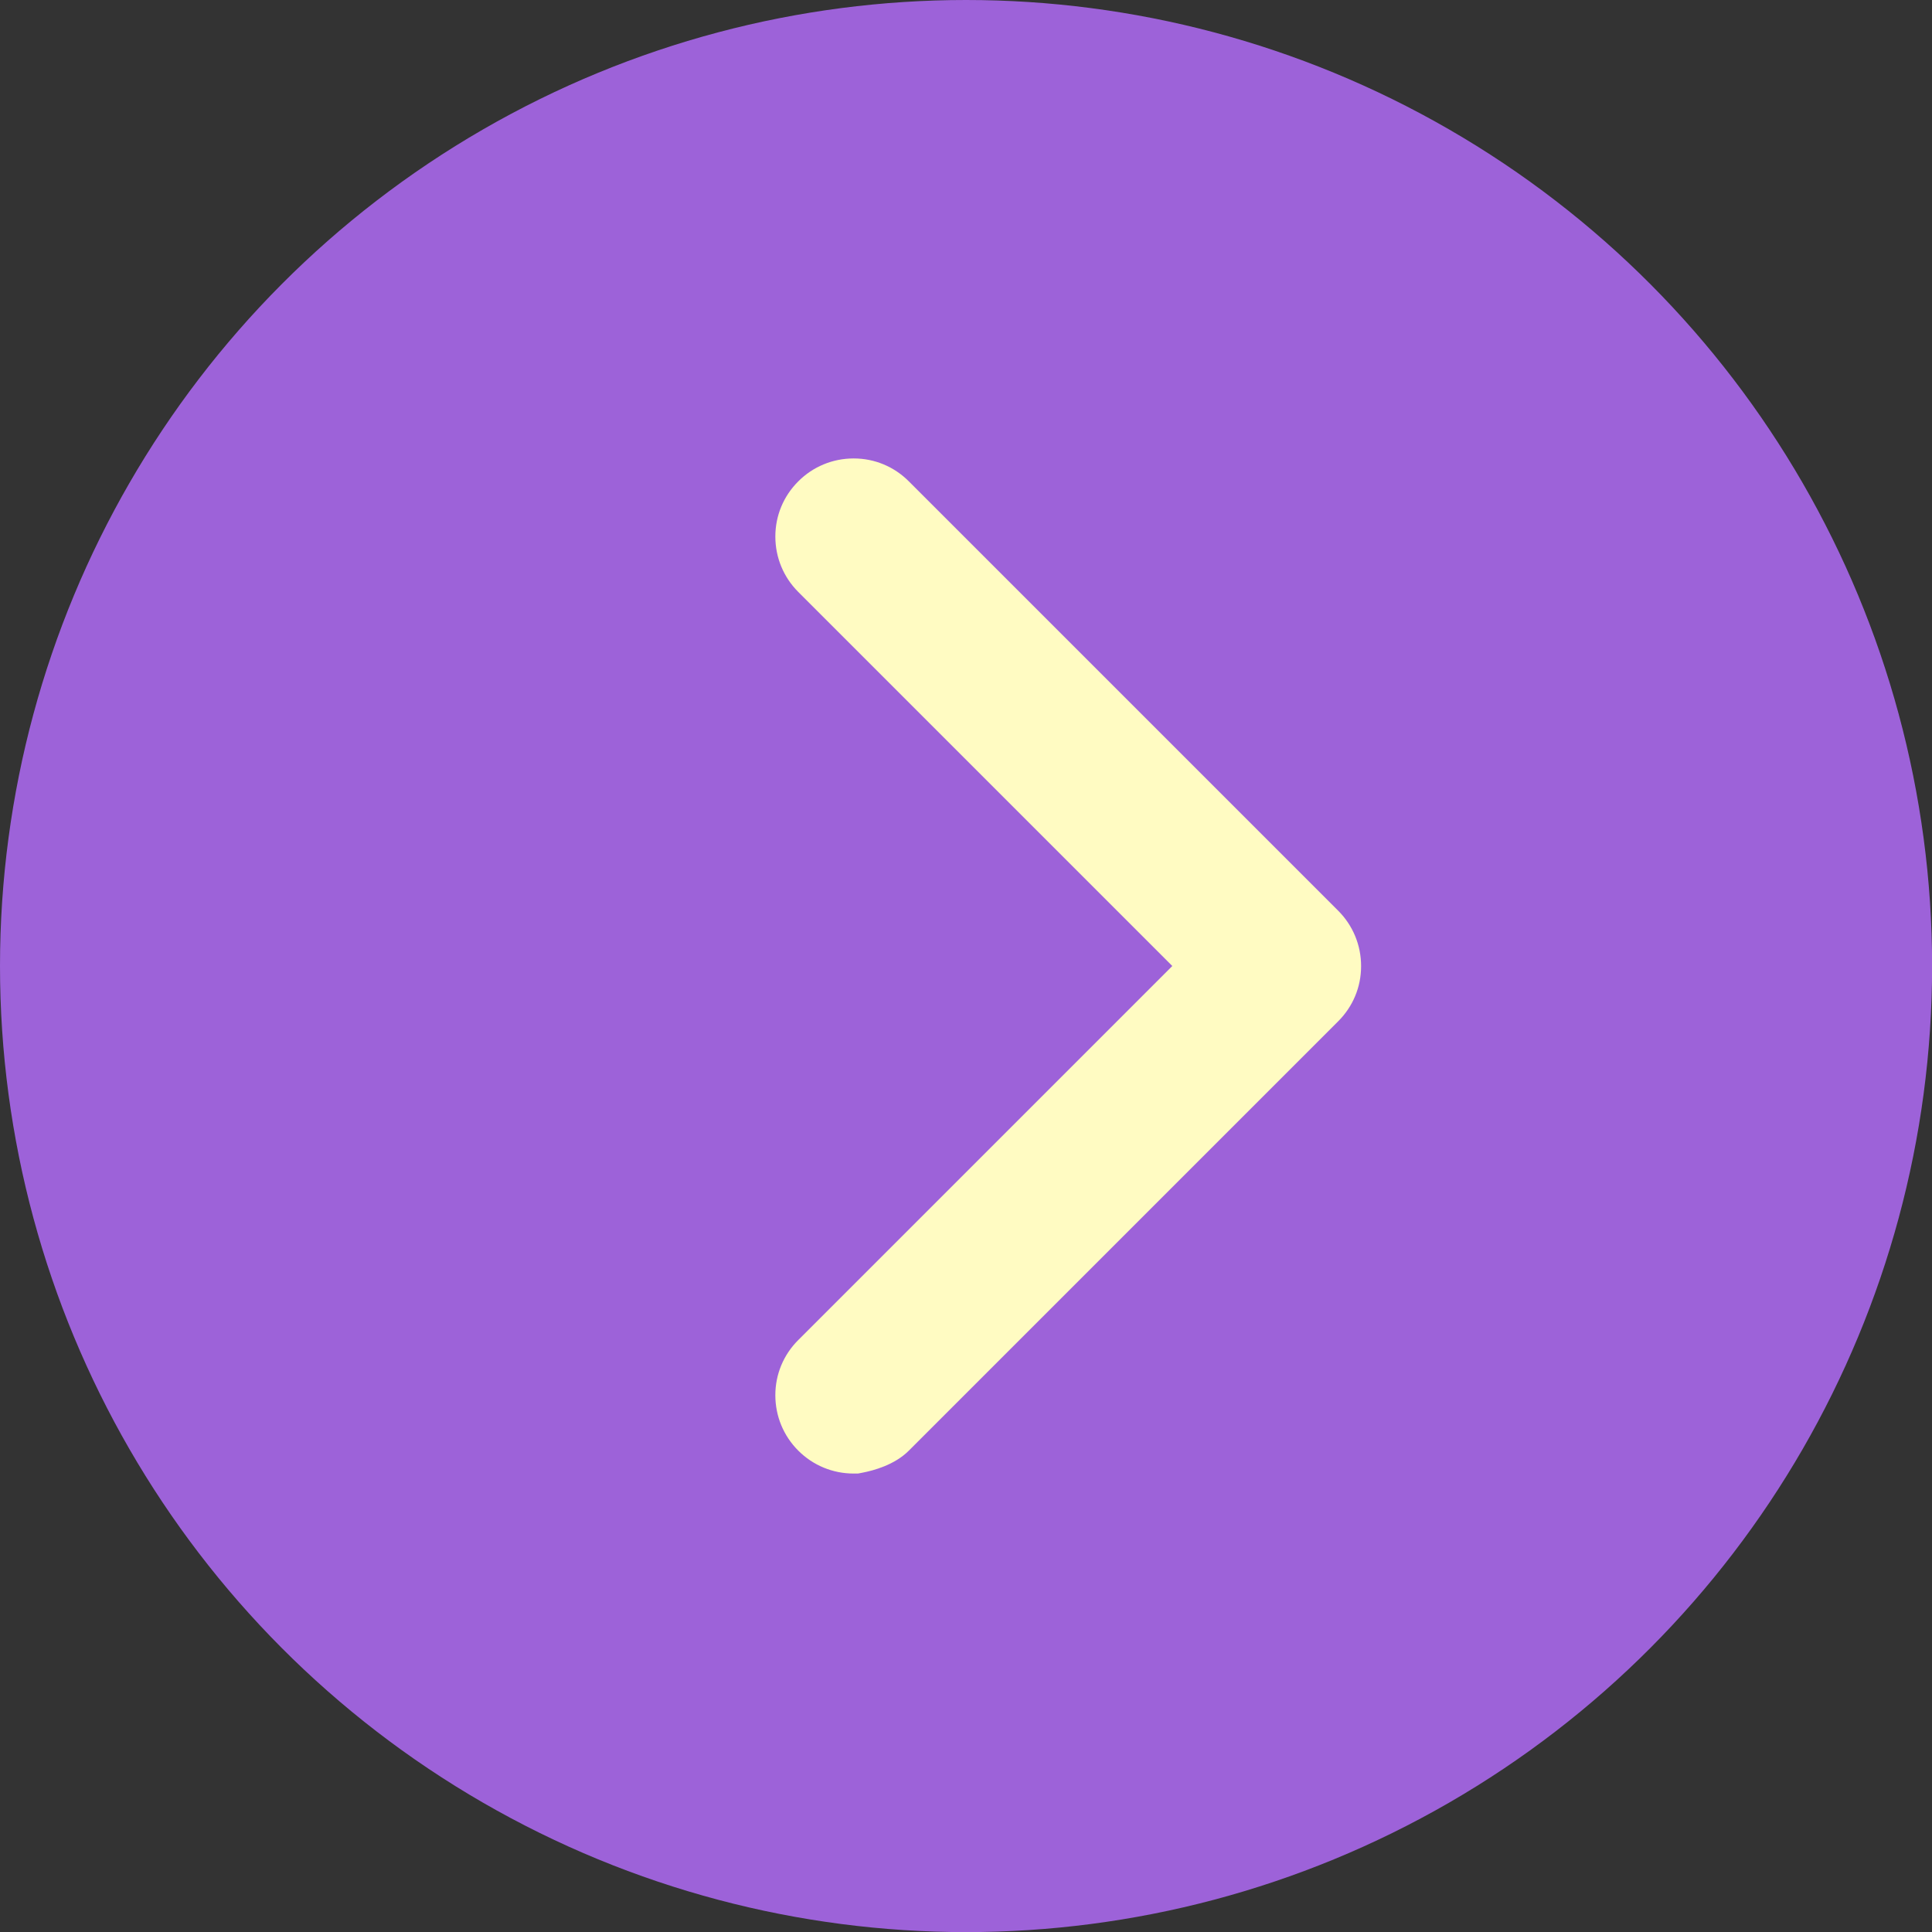
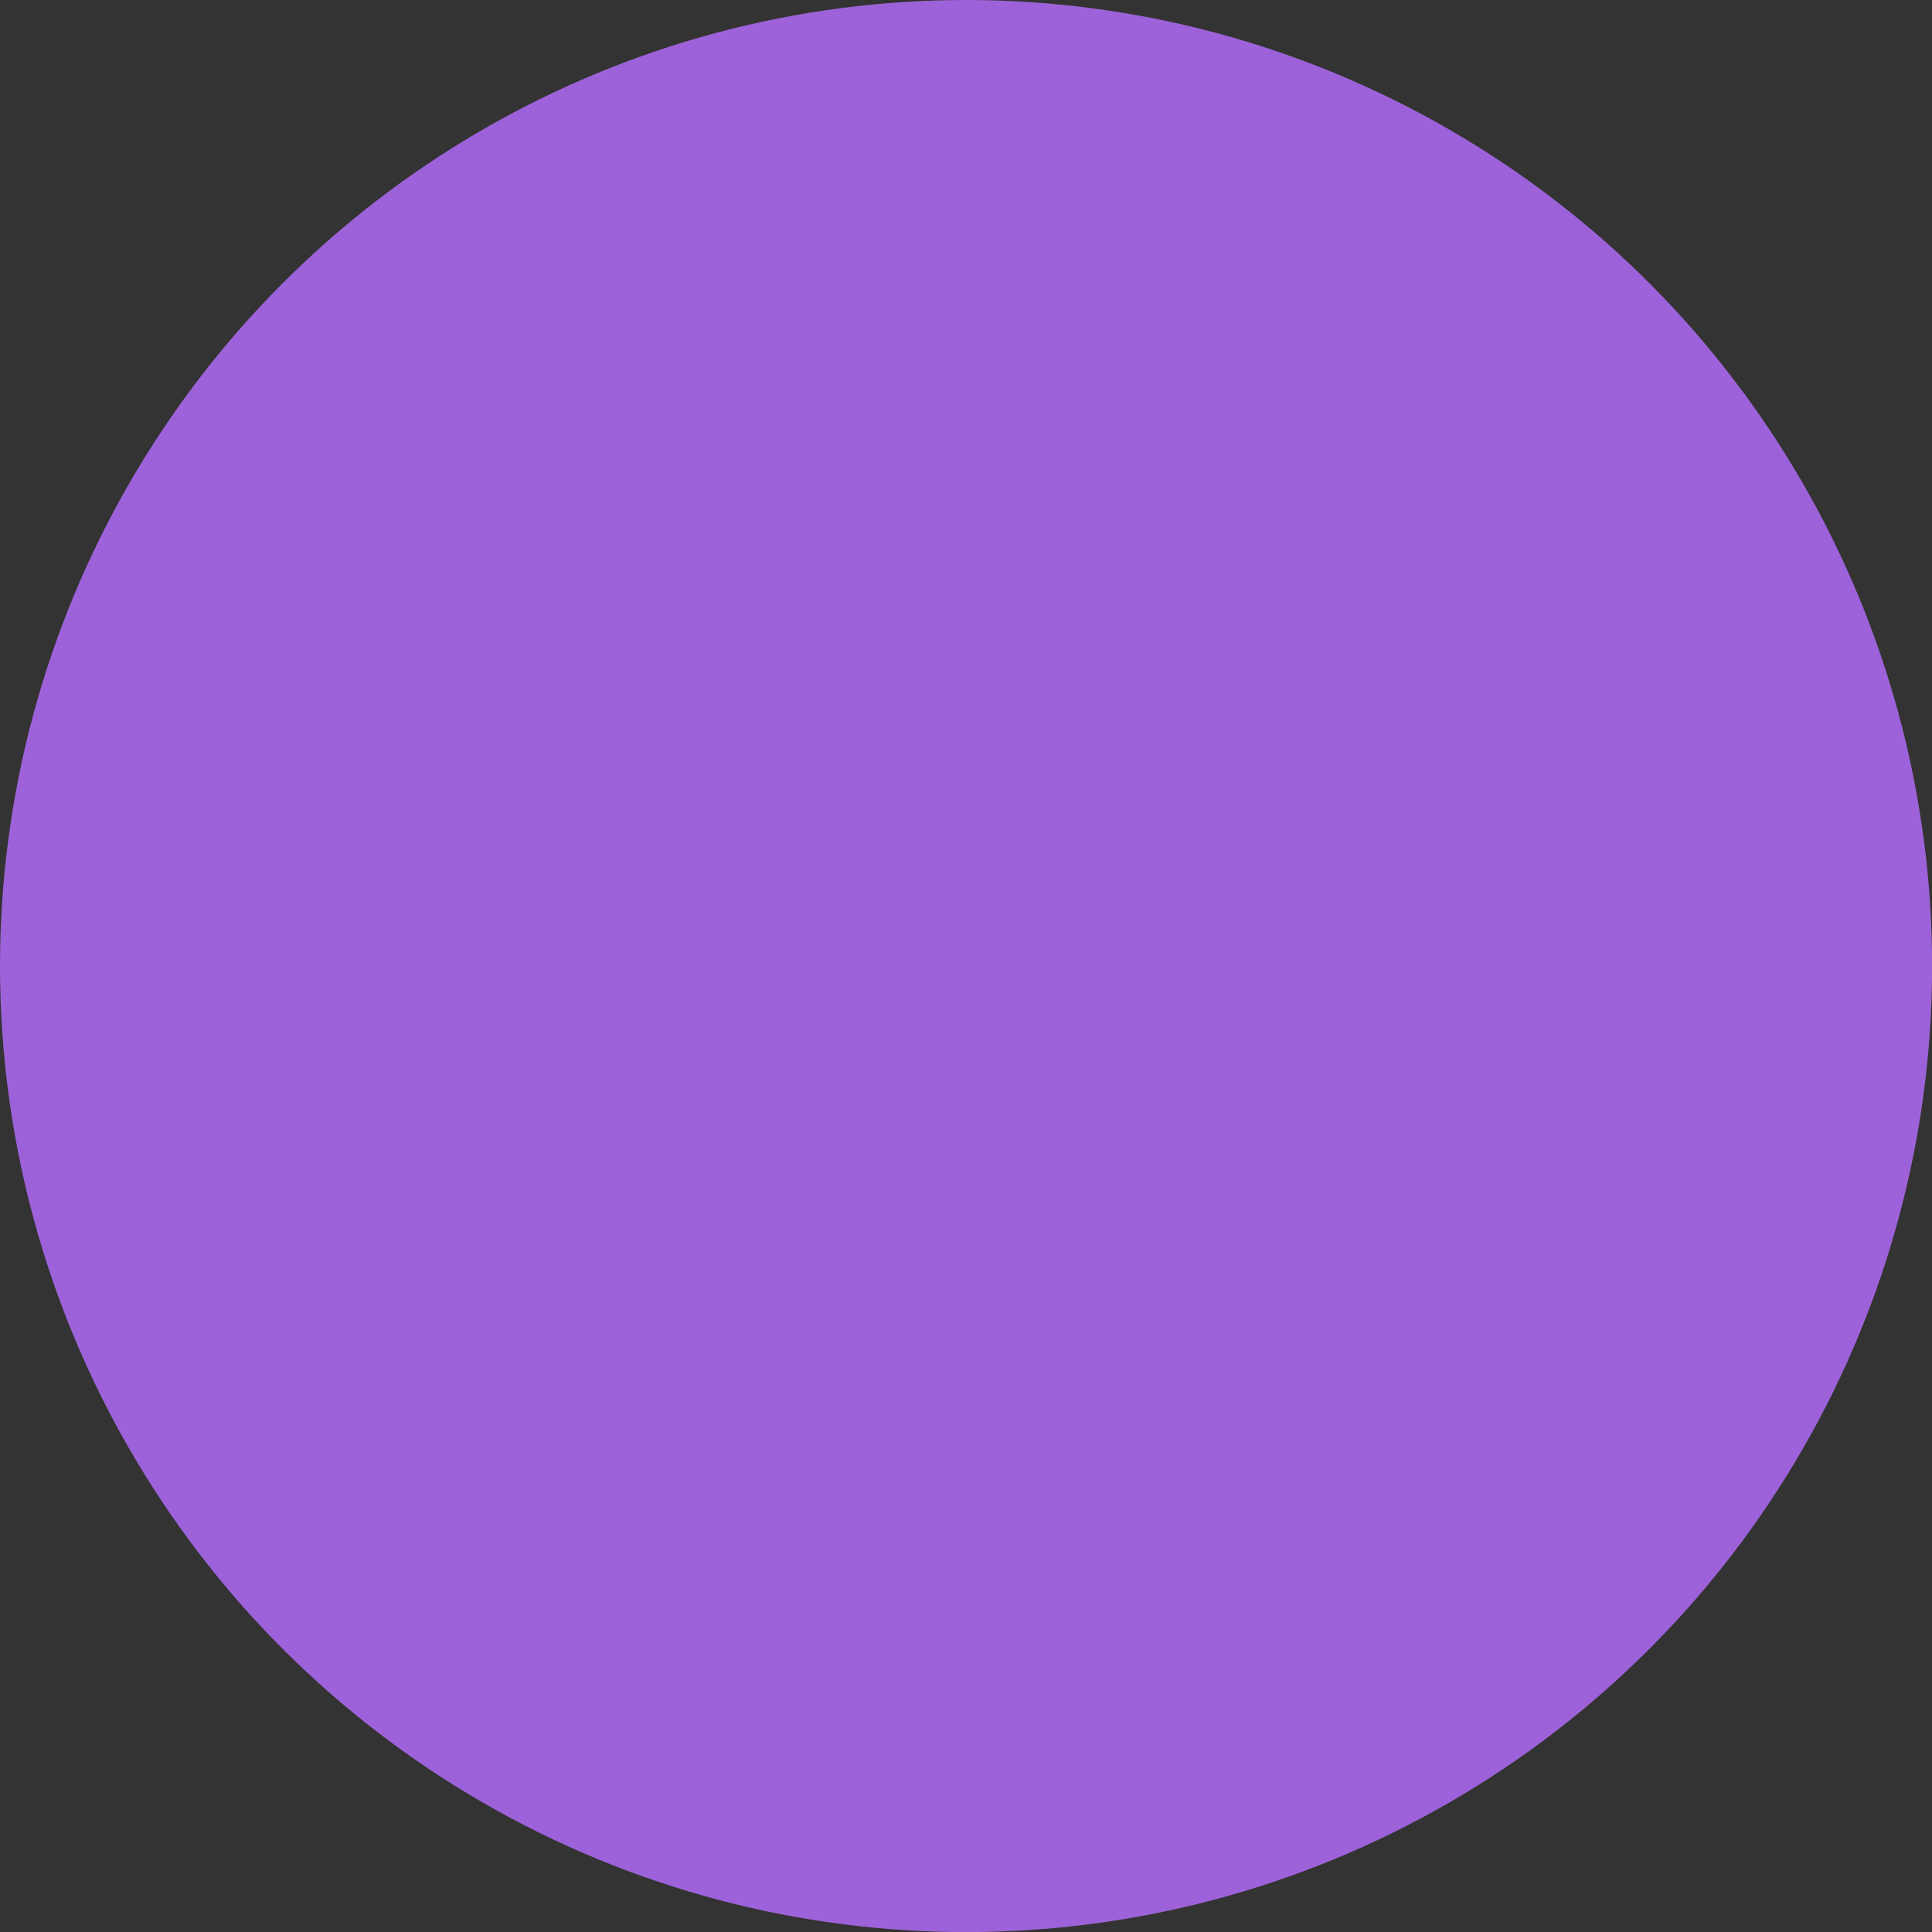
<svg xmlns="http://www.w3.org/2000/svg" id="OBJECTS" version="1.1" viewBox="0 0 187.11 187.11">
  <rect x="0" y="0" width="187.11" height="187.11" fill="#333333" stroke="none" />
  <defs>
    <style>
      .st0 {
        fill: #9d62d9;
      }

      .st1 {
        fill: #fffbc2;
      }
    </style>
  </defs>
  <circle class="st0" cx="93.56" cy="93.56" r="93.56" />
-   <path class="st1" d="M113.53,93.56l-36.21,36.21c-1.44,1.43-2.23,3.33-2.23,5.35,0,2.03.79,3.94,2.22,5.37,1.43,1.43,3.34,2.22,5.36,2.22h.42l.42-.08c1.1-.21,3.14-.76,4.51-2.14l41.57-41.57c1.44-1.43,2.23-3.33,2.23-5.35,0-2.03-.79-3.94-2.22-5.37l-41.57-41.57c-1.43-1.44-3.33-2.23-5.35-2.23h-.01c-2.02,0-3.93.79-5.35,2.21-1.44,1.43-2.23,3.33-2.23,5.35,0,2.03.79,3.94,2.22,5.37l36.22,36.22Z" />
</svg>